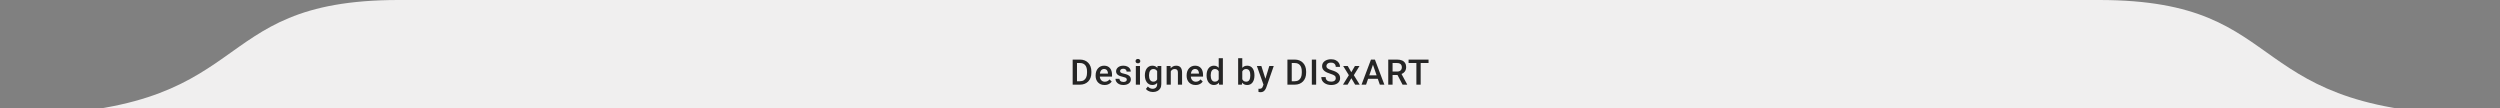
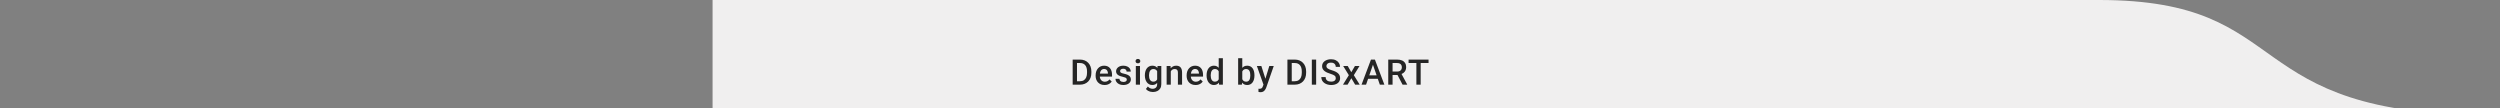
<svg xmlns="http://www.w3.org/2000/svg" width="1063" height="46" viewBox="0 0 1063 46" fill="none">
  <rect x="0" y="0" width="1063" height="46" fill="#808080" stroke="none" />
  <path d="M1059.51 49C1112.67 49 302.986 49 302.986 49L302.986 -5.34055e-05C302.986 -5.34055e-05 807.333 -5.34057e-05 892.49 -5.34057e-05C977.648 -5.34057e-05 950.062 49 1059.51 49Z" fill="#F0EFEF" />
-   <path d="M2.507 49C-50.652 49 759.028 49 759.028 49L759.028 -4.57763e-05C759.028 -4.57763e-05 254.682 -4.57761e-05 169.524 -4.57761e-05C84.366 -4.57761e-05 111.952 49 2.507 49Z" fill="#F0EFEF" />
  <path d="M459.197 36L456.919 36L456.934 34.542L459.197 34.542C459.856 34.542 460.408 34.398 460.853 34.11C461.302 33.822 461.639 33.41 461.863 32.873C462.093 32.335 462.208 31.696 462.208 30.954L462.208 30.375C462.208 29.799 462.142 29.289 462.01 28.844C461.883 28.4 461.692 28.026 461.438 27.724C461.189 27.421 460.882 27.191 460.516 27.035C460.154 26.879 459.737 26.801 459.263 26.801L456.875 26.801L456.875 25.336L459.263 25.336C459.971 25.336 460.618 25.456 461.204 25.695C461.79 25.929 462.295 26.269 462.72 26.713C463.15 27.157 463.479 27.689 463.709 28.31C463.938 28.93 464.053 29.623 464.053 30.39L464.053 30.954C464.053 31.72 463.938 32.414 463.709 33.034C463.479 33.654 463.15 34.186 462.72 34.63C462.291 35.07 461.778 35.409 461.182 35.648C460.591 35.883 459.93 36 459.197 36ZM457.938 25.336L457.938 36L456.099 36L456.099 25.336L457.938 25.336ZM469.667 36.147C469.081 36.147 468.551 36.051 468.077 35.861C467.609 35.666 467.208 35.395 466.876 35.048C466.549 34.701 466.298 34.294 466.122 33.825C465.946 33.356 465.858 32.851 465.858 32.309L465.858 32.016C465.858 31.395 465.949 30.834 466.129 30.331C466.31 29.828 466.561 29.398 466.884 29.042C467.206 28.681 467.587 28.405 468.026 28.214C468.466 28.024 468.942 27.929 469.454 27.929C470.021 27.929 470.516 28.024 470.941 28.214C471.366 28.405 471.718 28.673 471.996 29.02C472.279 29.362 472.489 29.77 472.626 30.243C472.767 30.717 472.838 31.239 472.838 31.811L472.838 32.565L466.715 32.565L466.715 31.298L471.095 31.298L471.095 31.159C471.085 30.841 471.022 30.544 470.905 30.265C470.792 29.987 470.619 29.762 470.385 29.591C470.15 29.42 469.838 29.335 469.447 29.335C469.154 29.335 468.893 29.398 468.663 29.525C468.439 29.648 468.251 29.826 468.099 30.06C467.948 30.294 467.831 30.578 467.748 30.91C467.67 31.237 467.631 31.605 467.631 32.016L467.631 32.309C467.631 32.655 467.677 32.977 467.77 33.275C467.867 33.568 468.009 33.825 468.195 34.044C468.38 34.264 468.605 34.438 468.868 34.565C469.132 34.687 469.432 34.748 469.769 34.748C470.194 34.748 470.573 34.662 470.905 34.491C471.237 34.32 471.525 34.079 471.769 33.766L472.699 34.667C472.528 34.916 472.306 35.155 472.033 35.385C471.759 35.609 471.425 35.792 471.029 35.934C470.638 36.076 470.184 36.147 469.667 36.147ZM479.111 33.854C479.111 33.678 479.067 33.52 478.979 33.378C478.891 33.231 478.723 33.1 478.474 32.982C478.23 32.865 477.868 32.758 477.39 32.66C476.97 32.567 476.584 32.458 476.233 32.331C475.886 32.199 475.588 32.04 475.339 31.855C475.09 31.669 474.897 31.449 474.76 31.195C474.624 30.941 474.555 30.648 474.555 30.316C474.555 29.994 474.626 29.689 474.768 29.401C474.909 29.113 475.112 28.859 475.376 28.639C475.639 28.419 475.959 28.246 476.335 28.119C476.716 27.992 477.141 27.929 477.609 27.929C478.274 27.929 478.842 28.041 479.316 28.266C479.795 28.485 480.161 28.786 480.415 29.166C480.669 29.543 480.796 29.967 480.796 30.441L479.03 30.441C479.03 30.231 478.977 30.036 478.869 29.855C478.767 29.669 478.61 29.52 478.4 29.408C478.191 29.291 477.927 29.232 477.609 29.232C477.307 29.232 477.055 29.281 476.855 29.379C476.66 29.472 476.513 29.594 476.416 29.745C476.323 29.896 476.276 30.062 476.276 30.243C476.276 30.375 476.301 30.495 476.35 30.602C476.403 30.705 476.491 30.8 476.613 30.888C476.735 30.971 476.901 31.049 477.111 31.122C477.326 31.195 477.595 31.266 477.917 31.334C478.523 31.461 479.043 31.625 479.477 31.825C479.917 32.02 480.254 32.274 480.488 32.587C480.722 32.895 480.839 33.285 480.839 33.759C480.839 34.11 480.764 34.433 480.612 34.726C480.466 35.014 480.251 35.265 479.968 35.48C479.685 35.69 479.345 35.853 478.95 35.971C478.559 36.088 478.12 36.147 477.631 36.147C476.914 36.147 476.306 36.02 475.808 35.766C475.31 35.507 474.931 35.177 474.672 34.777C474.419 34.372 474.292 33.952 474.292 33.517L475.998 33.517C476.018 33.844 476.108 34.105 476.269 34.301C476.435 34.491 476.64 34.63 476.884 34.718C477.133 34.801 477.39 34.843 477.653 34.843C477.971 34.843 478.237 34.801 478.452 34.718C478.667 34.63 478.83 34.513 478.942 34.367C479.055 34.215 479.111 34.044 479.111 33.854ZM484.725 28.075L484.725 36L482.952 36L482.952 28.075L484.725 28.075ZM482.835 25.995C482.835 25.727 482.923 25.504 483.099 25.329C483.279 25.148 483.528 25.058 483.846 25.058C484.158 25.058 484.405 25.148 484.585 25.329C484.766 25.504 484.856 25.727 484.856 25.995C484.856 26.259 484.766 26.479 484.585 26.654C484.405 26.83 484.158 26.918 483.846 26.918C483.528 26.918 483.279 26.83 483.099 26.654C482.923 26.479 482.835 26.259 482.835 25.995ZM492.184 28.075L493.788 28.075L493.788 35.78C493.788 36.493 493.636 37.099 493.334 37.597C493.031 38.095 492.609 38.473 492.067 38.732C491.525 38.996 490.897 39.127 490.184 39.127C489.882 39.127 489.545 39.084 489.174 38.996C488.807 38.908 488.451 38.766 488.104 38.571C487.762 38.38 487.477 38.129 487.247 37.816L488.075 36.776C488.358 37.113 488.671 37.36 489.012 37.516C489.354 37.672 489.713 37.751 490.089 37.751C490.494 37.751 490.839 37.675 491.122 37.523C491.41 37.377 491.632 37.16 491.788 36.872C491.945 36.584 492.023 36.232 492.023 35.817L492.023 29.87L492.184 28.075ZM486.8 32.126L486.8 31.972C486.8 31.371 486.874 30.824 487.02 30.331C487.167 29.833 487.377 29.406 487.65 29.049C487.924 28.688 488.256 28.412 488.646 28.222C489.037 28.026 489.479 27.929 489.972 27.929C490.485 27.929 490.922 28.021 491.283 28.207C491.649 28.393 491.954 28.659 492.198 29.005C492.443 29.347 492.633 29.757 492.77 30.236C492.911 30.709 493.016 31.237 493.085 31.818L493.085 32.309C493.021 32.875 492.914 33.393 492.762 33.861C492.611 34.33 492.411 34.735 492.162 35.077C491.913 35.419 491.605 35.683 491.239 35.868C490.878 36.054 490.45 36.147 489.957 36.147C489.474 36.147 489.037 36.046 488.646 35.846C488.26 35.646 487.928 35.365 487.65 35.004C487.377 34.643 487.167 34.218 487.02 33.73C486.874 33.236 486.8 32.702 486.8 32.126ZM488.566 31.972L488.566 32.126C488.566 32.487 488.6 32.824 488.668 33.136C488.741 33.449 488.851 33.725 488.998 33.964C489.149 34.198 489.34 34.384 489.569 34.52C489.803 34.652 490.079 34.718 490.397 34.718C490.812 34.718 491.151 34.63 491.415 34.455C491.683 34.279 491.888 34.042 492.03 33.744C492.176 33.441 492.279 33.105 492.338 32.733L492.338 31.408C492.308 31.12 492.247 30.851 492.154 30.602C492.067 30.353 491.947 30.136 491.796 29.95C491.644 29.76 491.454 29.613 491.224 29.511C490.995 29.403 490.724 29.35 490.411 29.35C490.094 29.35 489.818 29.418 489.584 29.555C489.349 29.691 489.156 29.879 489.005 30.119C488.859 30.358 488.749 30.636 488.675 30.954C488.602 31.271 488.566 31.61 488.566 31.972ZM497.819 29.767L497.819 36L496.054 36L496.054 28.075L497.717 28.075L497.819 29.767ZM497.504 31.745L496.933 31.737C496.938 31.176 497.016 30.661 497.167 30.192C497.324 29.723 497.539 29.32 497.812 28.983C498.09 28.646 498.422 28.388 498.808 28.207C499.194 28.021 499.624 27.929 500.097 27.929C500.478 27.929 500.822 27.982 501.13 28.09C501.442 28.192 501.708 28.361 501.928 28.595C502.153 28.83 502.324 29.135 502.441 29.511C502.558 29.882 502.617 30.338 502.617 30.88L502.617 36L500.844 36L500.844 30.873C500.844 30.492 500.788 30.192 500.676 29.972C500.568 29.748 500.41 29.589 500.2 29.496C499.995 29.398 499.738 29.35 499.431 29.35C499.128 29.35 498.857 29.413 498.618 29.54C498.378 29.667 498.176 29.84 498.01 30.06C497.849 30.28 497.724 30.534 497.636 30.822C497.548 31.11 497.504 31.418 497.504 31.745ZM508.362 36.147C507.776 36.147 507.246 36.051 506.773 35.861C506.304 35.666 505.904 35.395 505.572 35.048C505.244 34.701 504.993 34.294 504.817 33.825C504.641 33.356 504.554 32.851 504.554 32.309L504.554 32.016C504.554 31.395 504.644 30.834 504.825 30.331C505.005 29.828 505.257 29.398 505.579 29.042C505.901 28.681 506.282 28.405 506.721 28.214C507.161 28.024 507.637 27.929 508.15 27.929C508.716 27.929 509.212 28.024 509.637 28.214C510.061 28.405 510.413 28.673 510.691 29.02C510.974 29.362 511.184 29.77 511.321 30.243C511.463 30.717 511.533 31.239 511.533 31.811L511.533 32.565L505.41 32.565L505.41 31.298L509.79 31.298L509.79 31.159C509.781 30.841 509.717 30.544 509.6 30.265C509.488 29.987 509.314 29.762 509.08 29.591C508.846 29.42 508.533 29.335 508.142 29.335C507.849 29.335 507.588 29.398 507.359 29.525C507.134 29.648 506.946 29.826 506.795 30.06C506.643 30.294 506.526 30.578 506.443 30.91C506.365 31.237 506.326 31.605 506.326 32.016L506.326 32.309C506.326 32.655 506.372 32.977 506.465 33.275C506.563 33.568 506.704 33.825 506.89 34.044C507.075 34.264 507.3 34.438 507.564 34.565C507.827 34.687 508.128 34.748 508.465 34.748C508.889 34.748 509.268 34.662 509.6 34.491C509.932 34.32 510.22 34.079 510.464 33.766L511.394 34.667C511.223 34.916 511.001 35.155 510.728 35.385C510.454 35.609 510.12 35.792 509.724 35.934C509.334 36.076 508.88 36.147 508.362 36.147ZM518.194 34.359L518.194 24.75L519.967 24.75L519.967 36L518.363 36L518.194 34.359ZM513.038 32.126V31.972C513.038 31.371 513.109 30.824 513.251 30.331C513.392 29.833 513.597 29.406 513.866 29.049C514.134 28.688 514.462 28.412 514.847 28.222C515.233 28.026 515.668 27.929 516.151 27.929C516.629 27.929 517.049 28.021 517.411 28.207C517.772 28.393 518.08 28.659 518.334 29.005C518.588 29.347 518.79 29.757 518.942 30.236C519.093 30.709 519.2 31.237 519.264 31.818L519.264 32.309C519.2 32.875 519.093 33.393 518.942 33.861C518.79 34.33 518.588 34.735 518.334 35.077C518.08 35.419 517.77 35.683 517.403 35.868C517.042 36.054 516.62 36.147 516.136 36.147C515.658 36.147 515.226 36.046 514.84 35.846C514.459 35.646 514.134 35.365 513.866 35.004C513.597 34.643 513.392 34.218 513.251 33.73C513.109 33.236 513.038 32.702 513.038 32.126ZM514.803 31.972V32.126C514.803 32.487 514.835 32.824 514.899 33.136C514.967 33.449 515.072 33.725 515.213 33.964C515.355 34.198 515.538 34.384 515.763 34.52C515.992 34.652 516.266 34.718 516.583 34.718C516.983 34.718 517.313 34.63 517.572 34.455C517.831 34.279 518.033 34.042 518.18 33.744C518.331 33.441 518.434 33.105 518.487 32.733L518.487 31.408C518.458 31.12 518.397 30.851 518.304 30.602C518.216 30.353 518.097 30.136 517.945 29.95C517.794 29.76 517.606 29.613 517.381 29.511C517.162 29.403 516.9 29.35 516.598 29.35C516.275 29.35 516.002 29.418 515.777 29.555C515.553 29.691 515.367 29.879 515.221 30.119C515.079 30.358 514.974 30.636 514.906 30.954C514.838 31.271 514.803 31.61 514.803 31.972ZM526.455 24.75L528.22 24.75L528.22 34.308L528.052 36L526.455 36L526.455 24.75ZM533.391 31.964V32.118C533.391 32.704 533.325 33.244 533.194 33.737C533.067 34.225 532.871 34.65 532.608 35.011C532.349 35.373 532.027 35.653 531.641 35.853C531.26 36.049 530.818 36.147 530.315 36.147C529.822 36.147 529.392 36.054 529.026 35.868C528.66 35.683 528.352 35.419 528.103 35.077C527.859 34.735 527.661 34.328 527.51 33.854C527.359 33.38 527.251 32.858 527.188 32.287L527.188 31.796C527.251 31.22 527.359 30.697 527.51 30.229C527.661 29.755 527.859 29.347 528.103 29.005C528.352 28.659 528.657 28.393 529.019 28.207C529.385 28.021 529.812 27.929 530.3 27.929C530.808 27.929 531.255 28.026 531.641 28.222C532.031 28.417 532.356 28.695 532.615 29.057C532.874 29.413 533.067 29.838 533.194 30.331C533.325 30.824 533.391 31.369 533.391 31.964ZM531.626 32.118V31.964C531.626 31.608 531.597 31.273 531.538 30.961C531.48 30.644 531.382 30.365 531.245 30.126C531.113 29.887 530.933 29.699 530.703 29.562C530.479 29.42 530.198 29.35 529.861 29.35C529.549 29.35 529.28 29.403 529.055 29.511C528.831 29.618 528.643 29.765 528.491 29.95C528.34 30.136 528.22 30.351 528.133 30.595C528.05 30.839 527.993 31.102 527.964 31.386L527.964 32.711C528.008 33.078 528.101 33.415 528.242 33.722C528.389 34.025 528.594 34.269 528.858 34.455C529.121 34.635 529.461 34.726 529.876 34.726C530.203 34.726 530.479 34.66 530.703 34.528C530.928 34.396 531.106 34.213 531.238 33.978C531.375 33.739 531.472 33.461 531.531 33.144C531.594 32.826 531.626 32.484 531.626 32.118ZM537.547 35.136L539.701 28.075L541.59 28.075L538.412 37.209C538.338 37.404 538.243 37.616 538.126 37.846C538.009 38.075 537.855 38.292 537.665 38.498C537.479 38.708 537.247 38.876 536.969 39.003C536.69 39.135 536.354 39.201 535.958 39.201C535.802 39.201 535.65 39.186 535.504 39.157C535.362 39.132 535.228 39.105 535.101 39.076L535.094 37.728C535.143 37.733 535.201 37.738 535.27 37.743C535.343 37.748 535.401 37.751 535.445 37.751C535.738 37.751 535.982 37.714 536.178 37.641C536.373 37.572 536.532 37.46 536.654 37.304C536.781 37.148 536.888 36.938 536.976 36.674L537.547 35.136ZM536.332 28.075L538.214 34.008L538.529 35.868L537.306 36.183L534.427 28.075L536.332 28.075ZM550.51 36L548.233 36L548.247 34.542L550.51 34.542C551.17 34.542 551.721 34.398 552.166 34.11C552.615 33.822 552.952 33.41 553.176 32.873C553.406 32.335 553.521 31.696 553.521 30.954L553.521 30.375C553.521 29.799 553.455 29.289 553.323 28.844C553.196 28.4 553.005 28.026 552.752 27.724C552.503 27.421 552.195 27.191 551.829 27.035C551.467 26.879 551.05 26.801 550.576 26.801L548.189 26.801L548.189 25.336L550.576 25.336C551.284 25.336 551.931 25.456 552.517 25.695C553.103 25.929 553.608 26.269 554.033 26.713C554.463 27.157 554.793 27.689 555.022 28.31C555.252 28.93 555.366 29.623 555.366 30.39L555.366 30.954C555.366 31.72 555.252 32.414 555.022 33.034C554.793 33.654 554.463 34.186 554.033 34.63C553.604 35.07 553.091 35.409 552.495 35.648C551.904 35.883 551.243 36 550.51 36ZM549.251 25.336L549.251 36L547.412 36L547.412 25.336L549.251 25.336ZM559.625 25.336L559.625 36L557.787 36L557.787 25.336L559.625 25.336ZM567.97 33.253C567.97 33.034 567.936 32.838 567.868 32.667C567.804 32.497 567.69 32.34 567.524 32.199C567.358 32.057 567.123 31.92 566.821 31.789C566.523 31.652 566.142 31.513 565.678 31.371C565.17 31.215 564.701 31.041 564.272 30.851C563.847 30.656 563.476 30.431 563.158 30.177C562.841 29.919 562.594 29.623 562.419 29.291C562.243 28.954 562.155 28.566 562.155 28.127C562.155 27.692 562.245 27.296 562.426 26.94C562.612 26.584 562.873 26.276 563.21 26.017C563.551 25.753 563.954 25.551 564.418 25.409C564.882 25.263 565.395 25.189 565.956 25.189C566.747 25.189 567.428 25.336 568 25.629C568.576 25.922 569.018 26.315 569.325 26.808C569.638 27.301 569.794 27.846 569.794 28.441L567.97 28.441C567.97 28.09 567.895 27.78 567.743 27.511C567.597 27.238 567.372 27.023 567.07 26.867C566.772 26.71 566.393 26.632 565.934 26.632C565.5 26.632 565.138 26.698 564.85 26.83C564.562 26.962 564.347 27.14 564.206 27.365C564.064 27.589 563.993 27.843 563.993 28.127C563.993 28.327 564.04 28.51 564.133 28.676C564.225 28.837 564.367 28.988 564.557 29.13C564.748 29.267 564.987 29.396 565.275 29.518C565.563 29.64 565.903 29.757 566.293 29.87C566.884 30.045 567.399 30.241 567.839 30.456C568.278 30.666 568.644 30.905 568.937 31.173C569.23 31.442 569.45 31.747 569.596 32.089C569.743 32.426 569.816 32.809 569.816 33.239C569.816 33.688 569.726 34.093 569.545 34.455C569.364 34.811 569.106 35.116 568.769 35.37C568.437 35.619 568.036 35.812 567.568 35.949C567.104 36.081 566.586 36.147 566.015 36.147C565.502 36.147 564.997 36.078 564.499 35.941C564.006 35.805 563.556 35.597 563.151 35.319C562.746 35.036 562.424 34.684 562.184 34.264C561.945 33.839 561.825 33.344 561.825 32.777L563.664 32.777C563.664 33.124 563.722 33.419 563.84 33.664C563.962 33.908 564.13 34.108 564.345 34.264C564.56 34.416 564.809 34.528 565.092 34.601C565.38 34.674 565.688 34.711 566.015 34.711C566.445 34.711 566.803 34.65 567.092 34.528C567.384 34.406 567.604 34.235 567.751 34.015C567.897 33.795 567.97 33.541 567.97 33.253ZM573.064 28.075L574.573 30.705L576.111 28.075L578.052 28.075L575.649 31.964L578.147 36L576.206 36L574.595 33.261L572.983 36L571.035 36L573.525 31.964L571.13 28.075L573.064 28.075ZM584.039 26.757L580.853 36L578.927 36L582.94 25.336L584.171 25.336L584.039 26.757ZM586.705 36L583.512 26.757L583.372 25.336L584.61 25.336L588.638 36L586.705 36ZM586.551 32.045L586.551 33.502L580.75 33.502L580.75 32.045L586.551 32.045ZM590.282 25.336L594.054 25.336C594.865 25.336 595.556 25.458 596.127 25.702C596.698 25.946 597.135 26.308 597.438 26.786C597.746 27.26 597.9 27.846 597.9 28.544C597.9 29.076 597.802 29.545 597.607 29.95C597.411 30.355 597.135 30.697 596.779 30.976C596.422 31.249 595.998 31.461 595.504 31.613L594.948 31.884L591.557 31.884L591.542 30.426L594.084 30.426C594.523 30.426 594.889 30.348 595.182 30.192C595.475 30.036 595.695 29.823 595.841 29.555C595.993 29.281 596.068 28.974 596.068 28.632C596.068 28.261 595.995 27.939 595.849 27.665C595.707 27.387 595.487 27.174 595.19 27.028C594.892 26.877 594.513 26.801 594.054 26.801L592.121 26.801L592.121 36L590.282 36L590.282 25.336ZM596.369 36L593.864 31.21L595.79 31.203L598.332 35.905V36L596.369 36ZM604.07 25.336L604.07 36L602.246 36L602.246 25.336L604.07 25.336ZM607.417 25.336L607.417 26.801L598.928 26.801L598.928 25.336L607.417 25.336Z" fill="#252525" />
</svg>